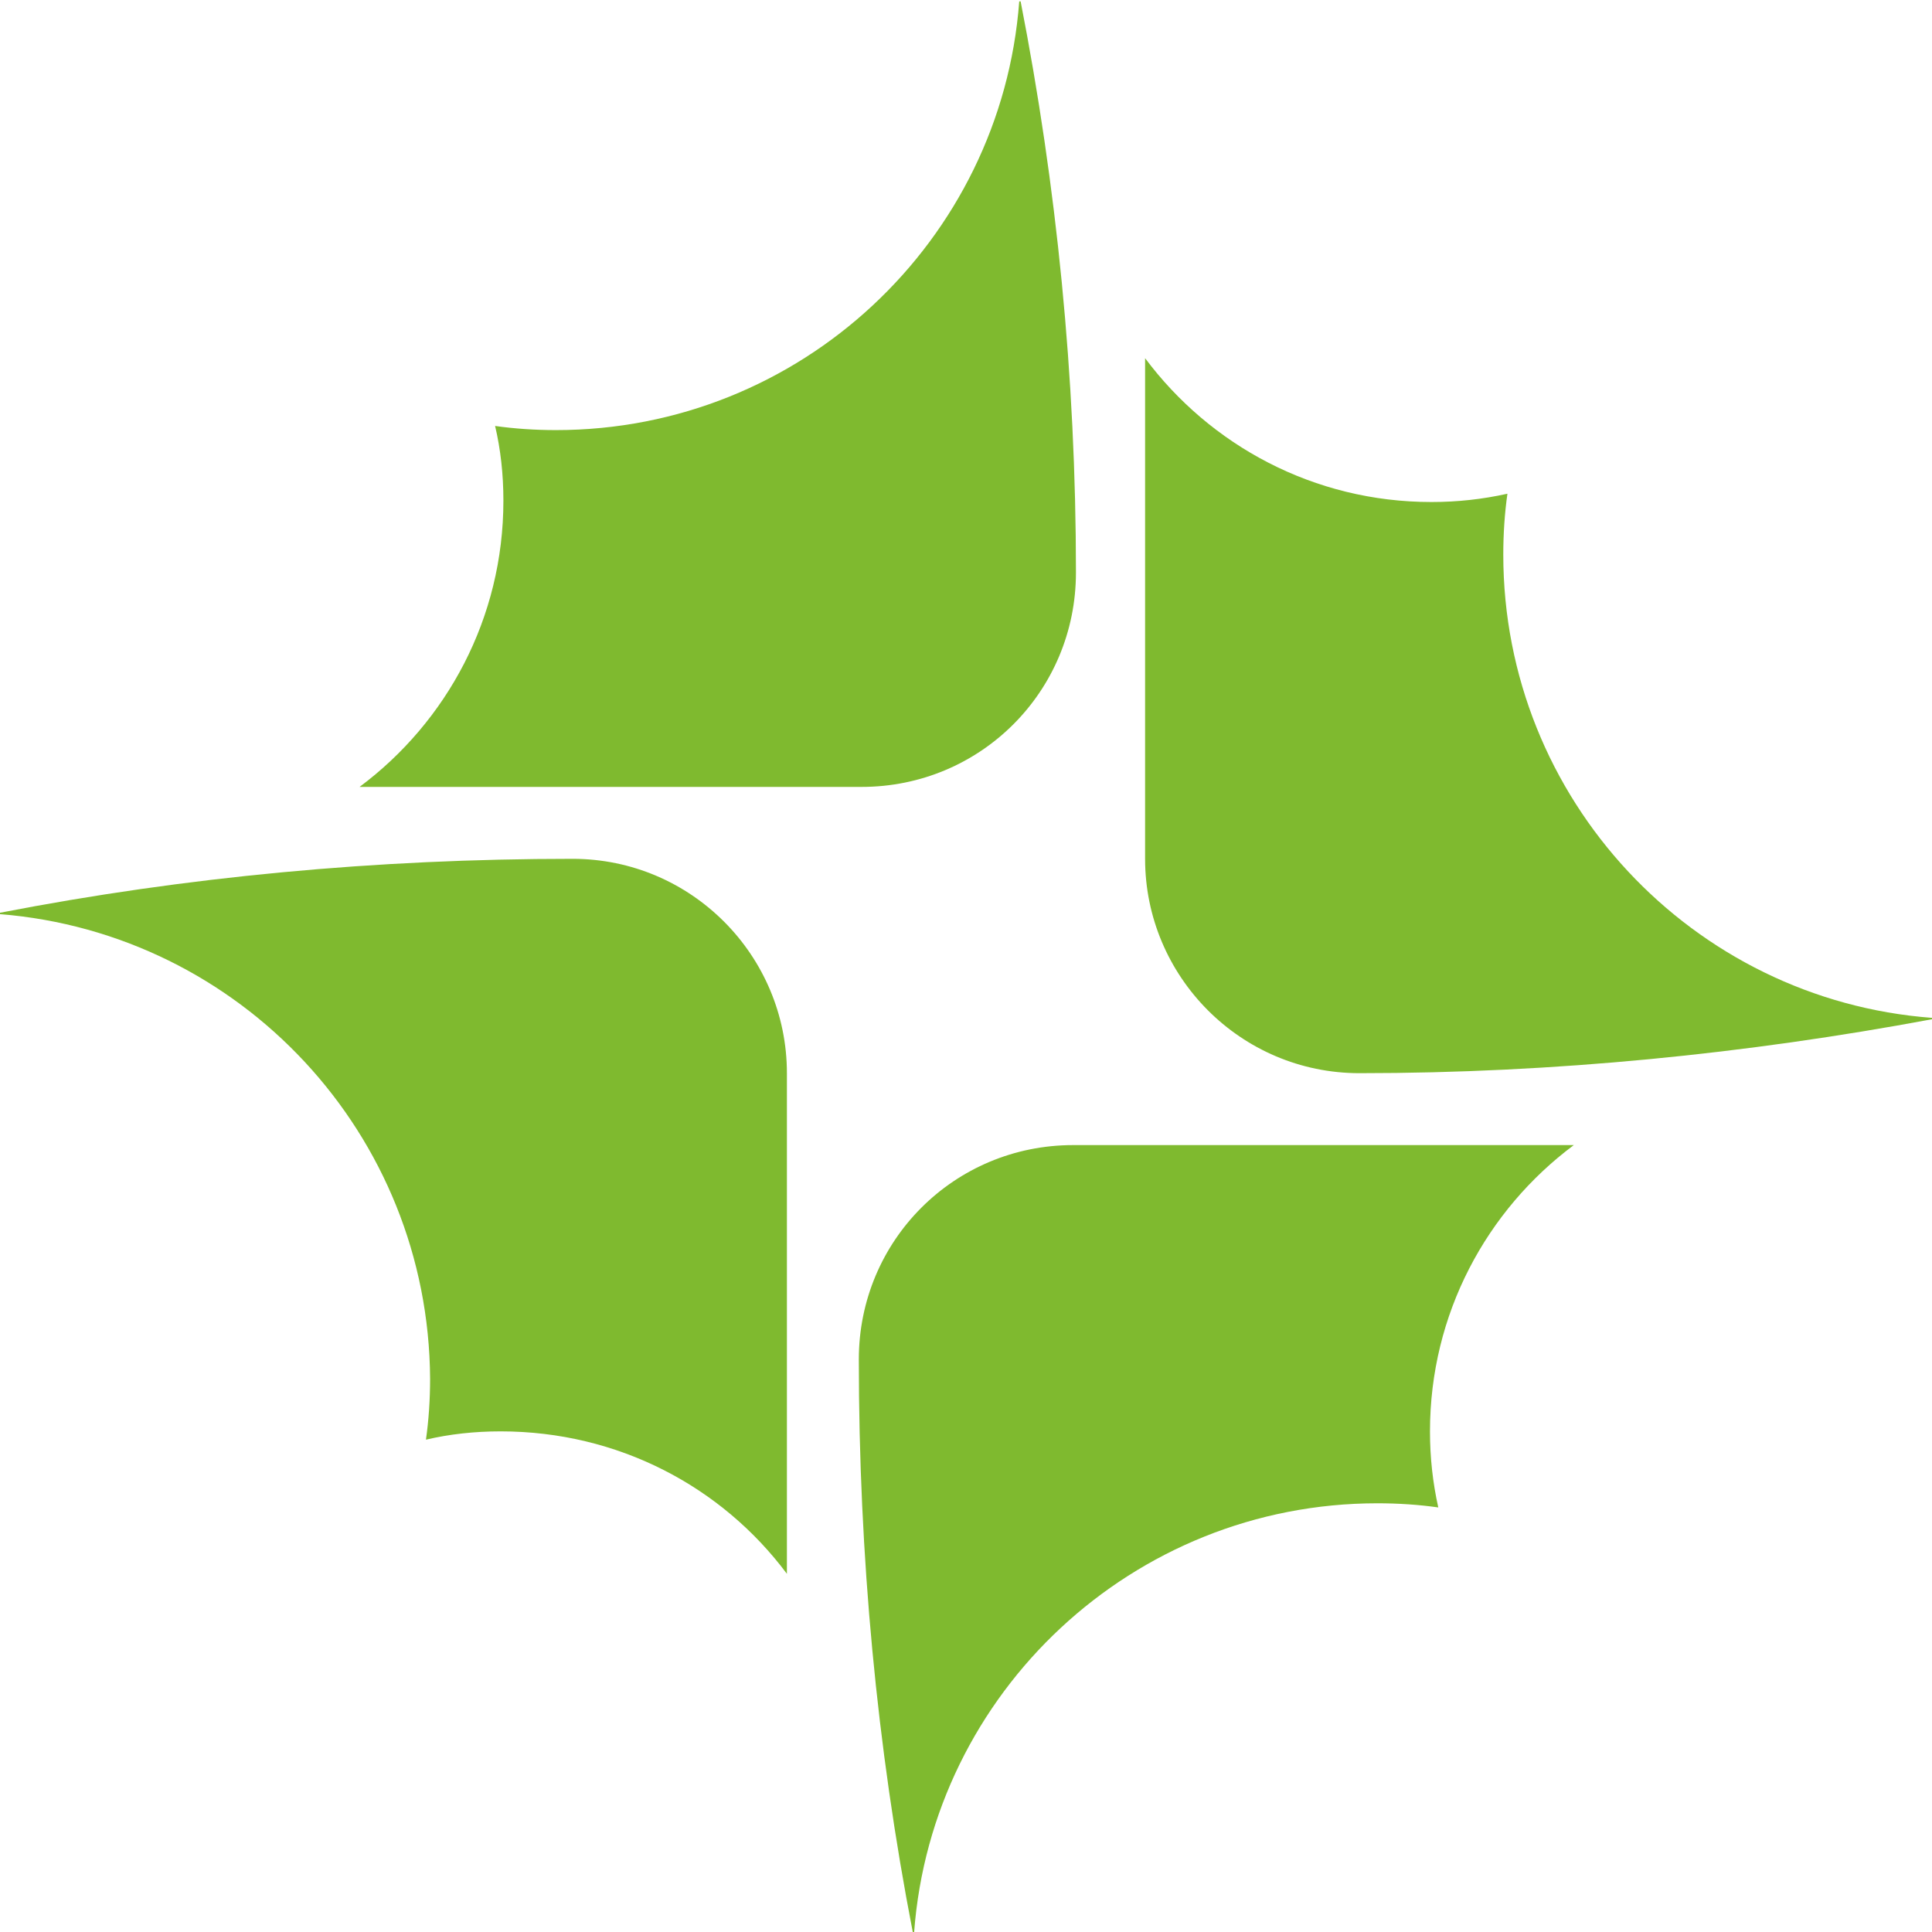
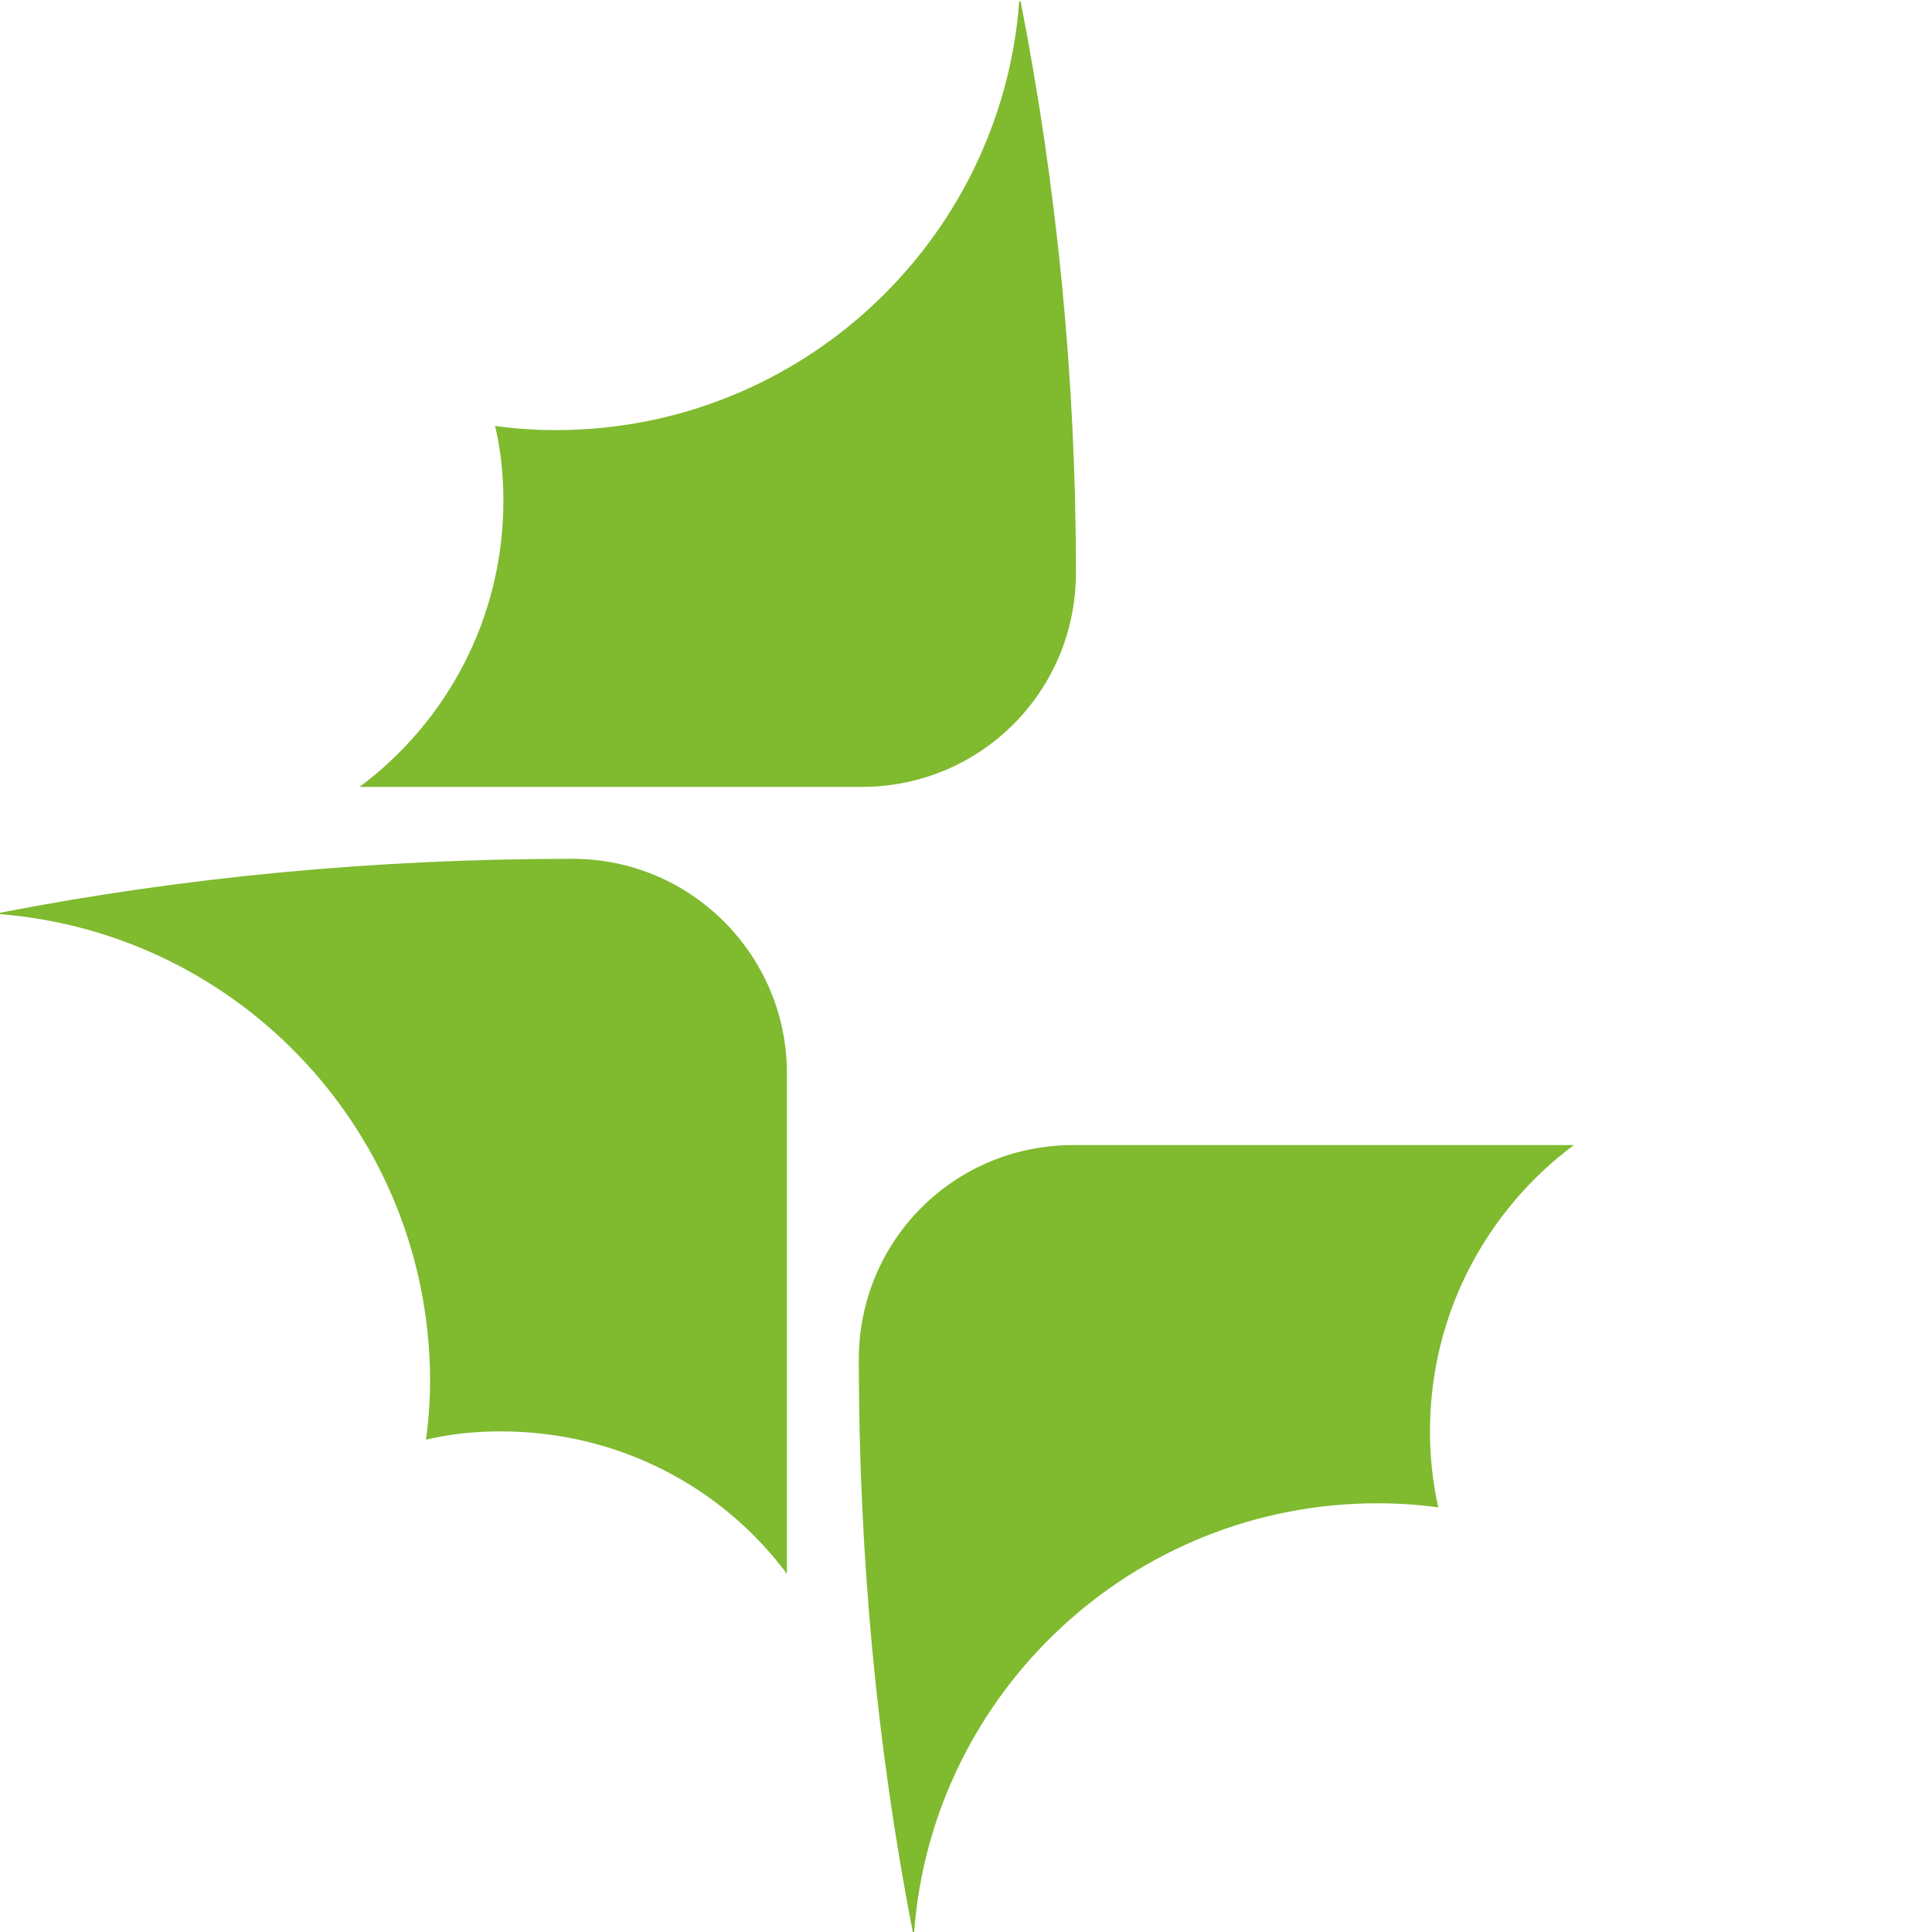
<svg xmlns="http://www.w3.org/2000/svg" version="1.1" id="Слой_1" x="0px" y="0px" viewBox="0 0 139.7 139.7" style="enable-background:new 0 0 139.7 139.7;" xml:space="preserve">
  <style type="text/css"> .st0{fill:#7FBA2F;} </style>
  <g>
    <g>
      <path class="st0" d="M77.8,41.4c0,8.6-6.9,15.5-15.5,15.5H26c6.3-4.7,10.4-12.2,10.4-20.7c0-1.9-0.2-3.7-0.6-5.4 c1.4,0.2,2.9,0.3,4.4,0.3c17.7,0,32.2-13.7,33.5-31h0.1C76.4,13.4,77.8,27.2,77.8,41.4z" />
-       <path class="st0" d="M98.3,77.6c-8.6,0-15.5-7-15.5-15.5V25.9c4.7,6.3,12.2,10.4,20.7,10.4c1.9,0,3.7-0.2,5.5-0.6 c-0.2,1.4-0.3,2.9-0.3,4.4c0,17.7,13.7,32.2,31,33.5v0.1C126.3,76.2,112.4,77.6,98.3,77.6z" />
      <path class="st0" d="M62.1,98.3c0-8.6,6.9-15.5,15.5-15.5h36.2c-6.3,4.7-10.4,12.2-10.4,20.7c0,1.9,0.2,3.7,0.6,5.5 c-1.4-0.2-2.9-0.3-4.4-0.3c-17.7,0-32.2,13.7-33.5,31H66C63.4,126.3,62.1,112.5,62.1,98.3z" />
      <path class="st0" d="M41.4,62.1c8.6,0,15.5,7,15.5,15.5v36.2c-4.7-6.3-12.2-10.3-20.7-10.3c-1.9,0-3.7,0.2-5.4,0.6 c0.2-1.4,0.3-2.9,0.3-4.4C31,82,17.4,67.5,0,66.1V66C13.4,63.4,27.2,62.1,41.4,62.1z" />
    </g>
  </g>
</svg>